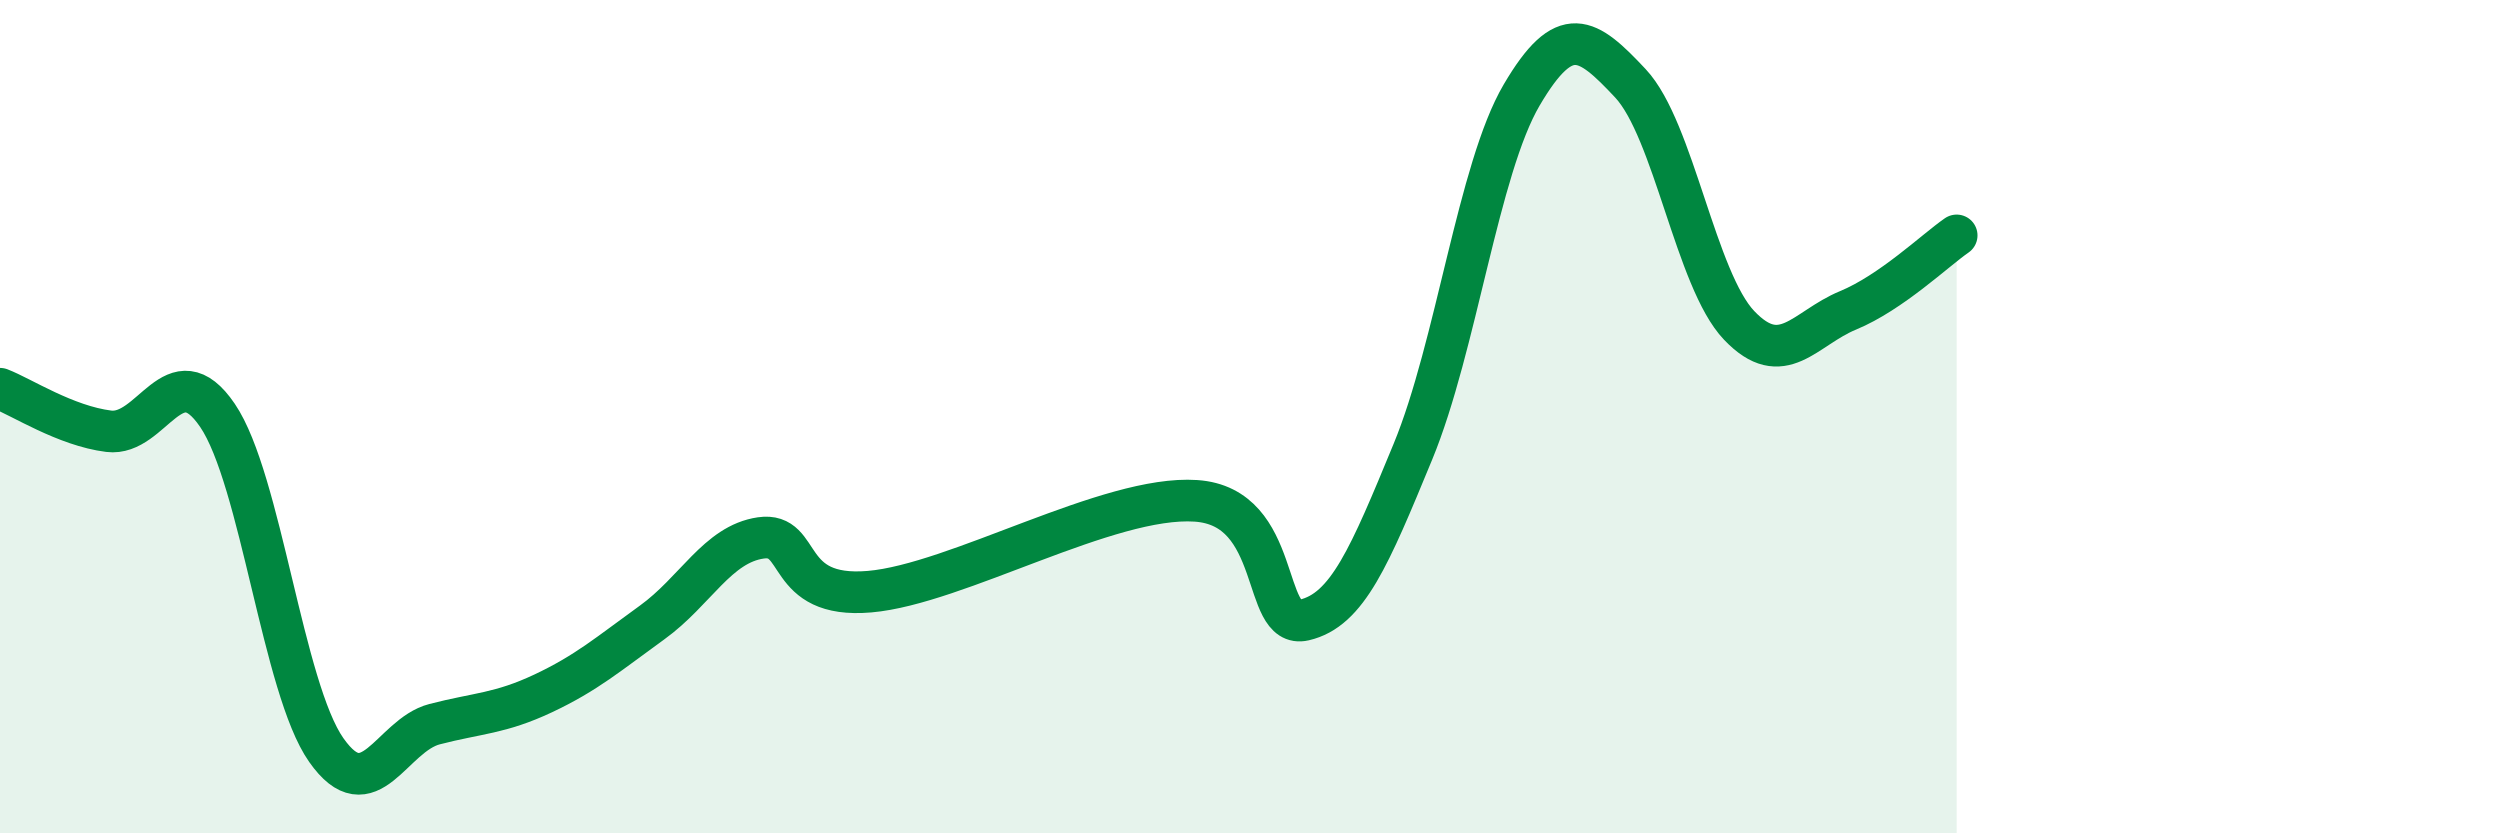
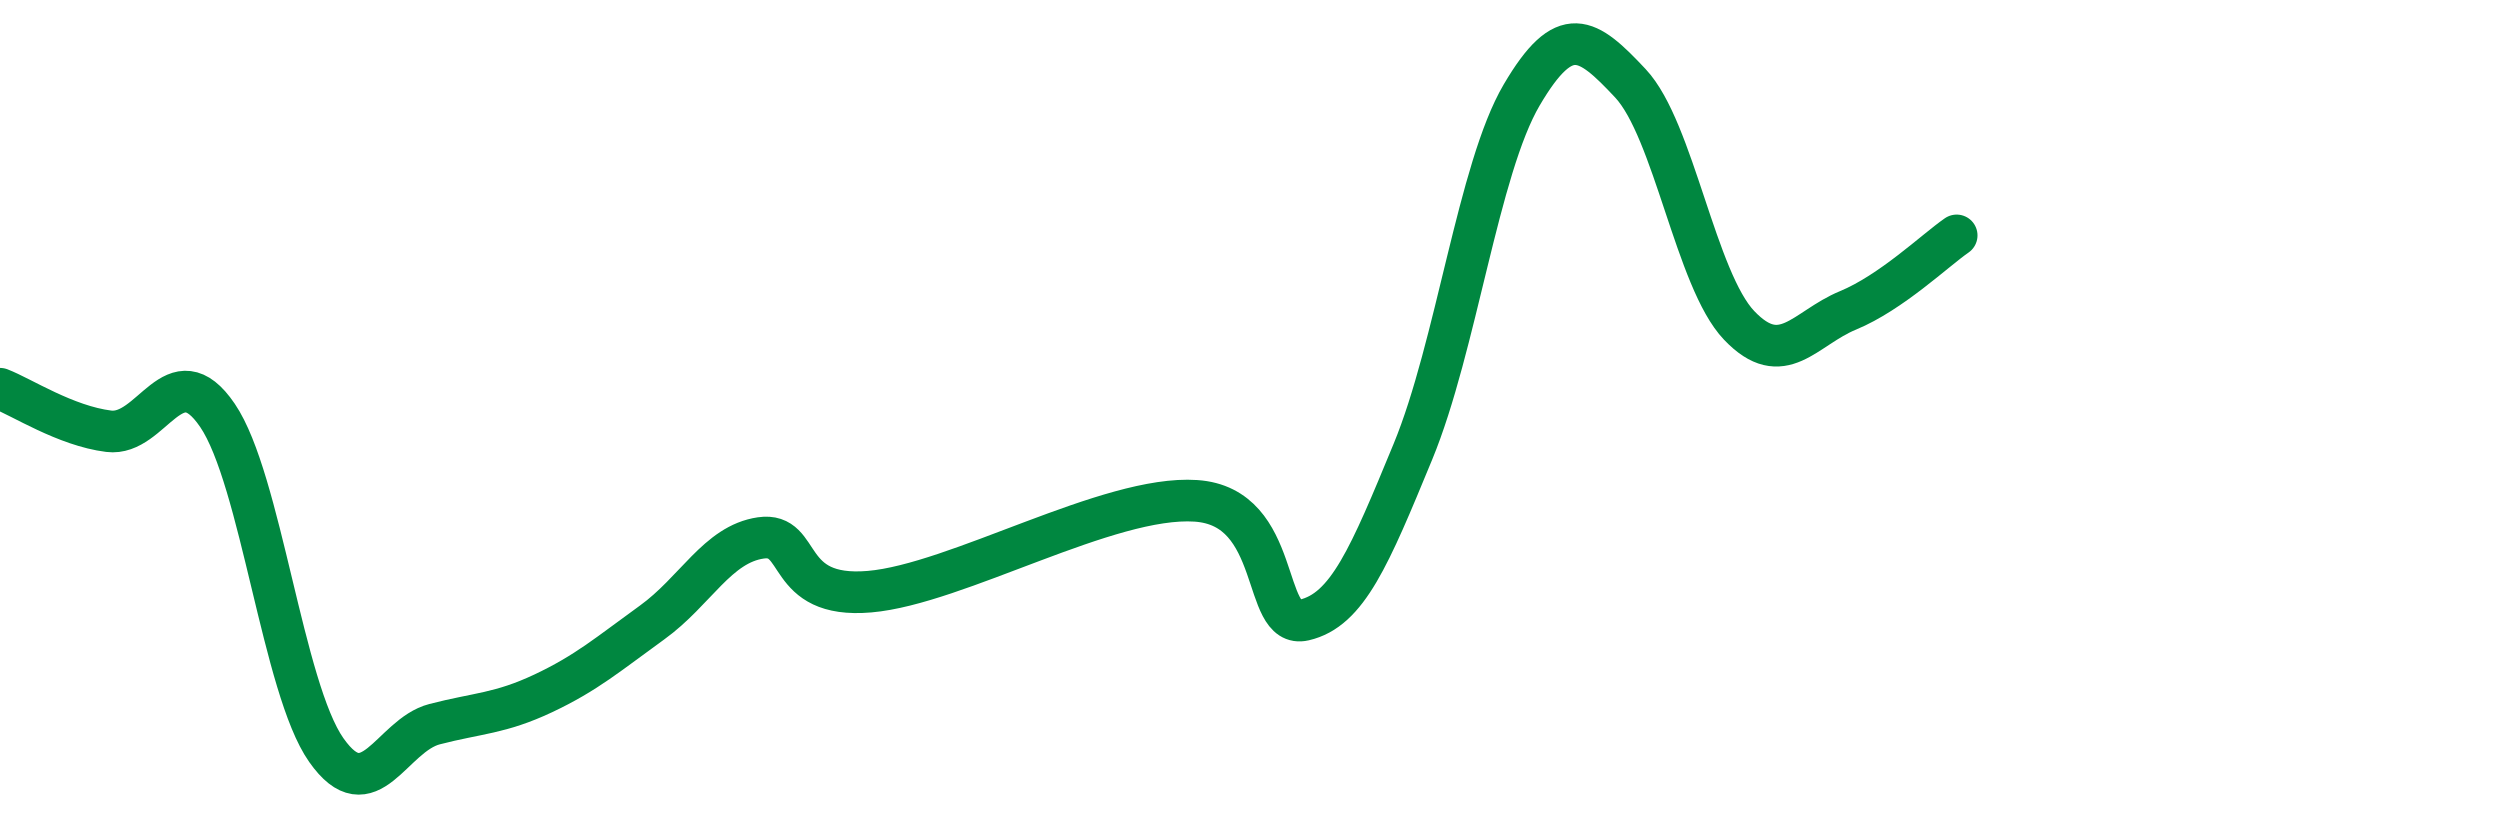
<svg xmlns="http://www.w3.org/2000/svg" width="60" height="20" viewBox="0 0 60 20">
-   <path d="M 0,9.33 C 0.52,9.53 1.57,10.22 2.61,10.35 C 3.65,10.48 4.18,8.44 5.22,9.97 C 6.26,11.5 6.79,16.52 7.83,18 C 8.87,19.48 9.39,17.65 10.43,17.38 C 11.47,17.11 12,17.13 13.04,16.64 C 14.08,16.15 14.61,15.69 15.65,14.94 C 16.69,14.19 17.22,13.06 18.26,12.91 C 19.3,12.76 18.78,14.38 20.87,14.2 C 22.96,14.02 26.61,11.88 28.7,12.02 C 30.79,12.16 30.26,15.12 31.3,14.88 C 32.34,14.64 32.87,13.36 33.91,10.84 C 34.95,8.32 35.48,4.05 36.52,2.28 C 37.56,0.51 38.09,0.89 39.13,2 C 40.17,3.11 40.7,6.72 41.74,7.81 C 42.78,8.9 43.31,7.88 44.35,7.45 C 45.39,7.02 46.44,6.01 46.96,5.65L46.96 20L0 20Z" fill="#008740" opacity="0.1" stroke-linecap="round" stroke-linejoin="round" />
  <path d="M 0,9.33 C 0.52,9.53 1.57,10.22 2.61,10.35 C 3.65,10.48 4.18,8.44 5.22,9.97 C 6.26,11.5 6.79,16.52 7.83,18 C 8.87,19.48 9.39,17.65 10.43,17.38 C 11.47,17.11 12,17.13 13.04,16.64 C 14.08,16.15 14.61,15.69 15.65,14.94 C 16.69,14.19 17.22,13.06 18.26,12.91 C 19.3,12.76 18.78,14.38 20.87,14.2 C 22.96,14.02 26.61,11.88 28.7,12.02 C 30.79,12.16 30.26,15.12 31.3,14.88 C 32.34,14.64 32.87,13.36 33.91,10.84 C 34.95,8.32 35.48,4.05 36.52,2.28 C 37.56,0.51 38.09,0.89 39.13,2 C 40.17,3.11 40.7,6.72 41.74,7.81 C 42.78,8.9 43.31,7.88 44.35,7.45 C 45.39,7.02 46.44,6.01 46.96,5.65" stroke="#008740" stroke-width="1" fill="none" stroke-linecap="round" stroke-linejoin="round" />
</svg>